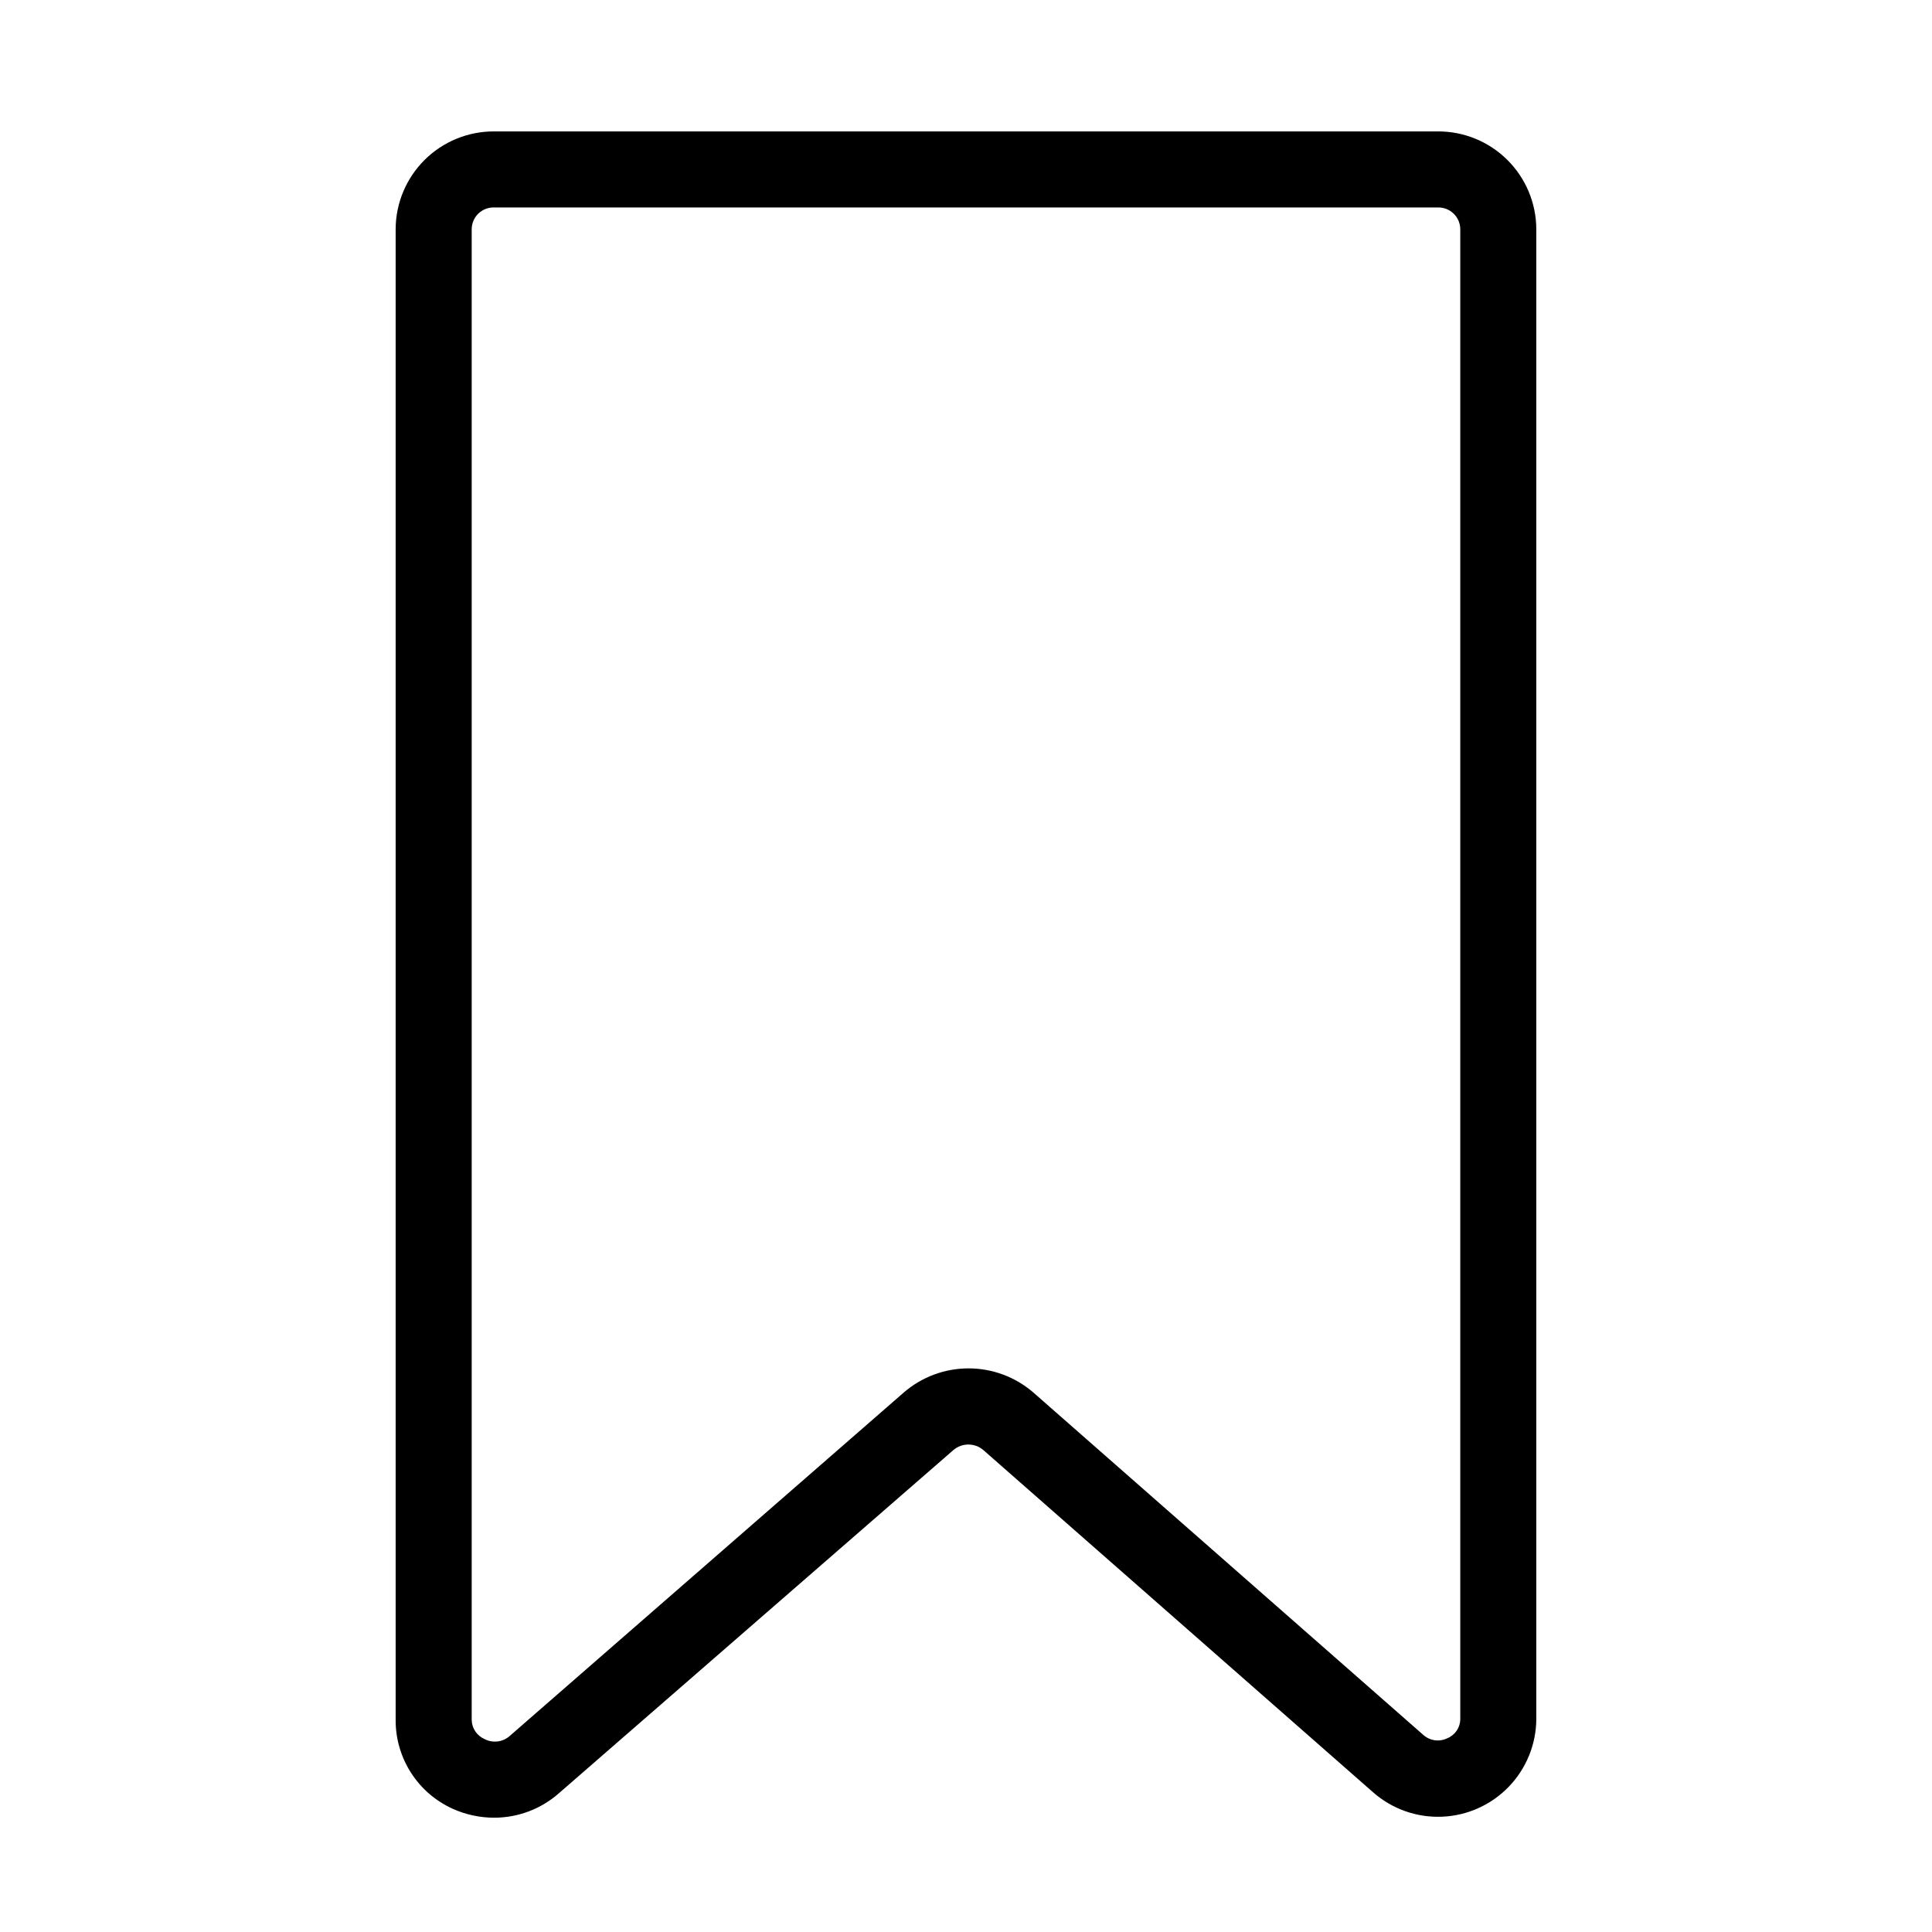
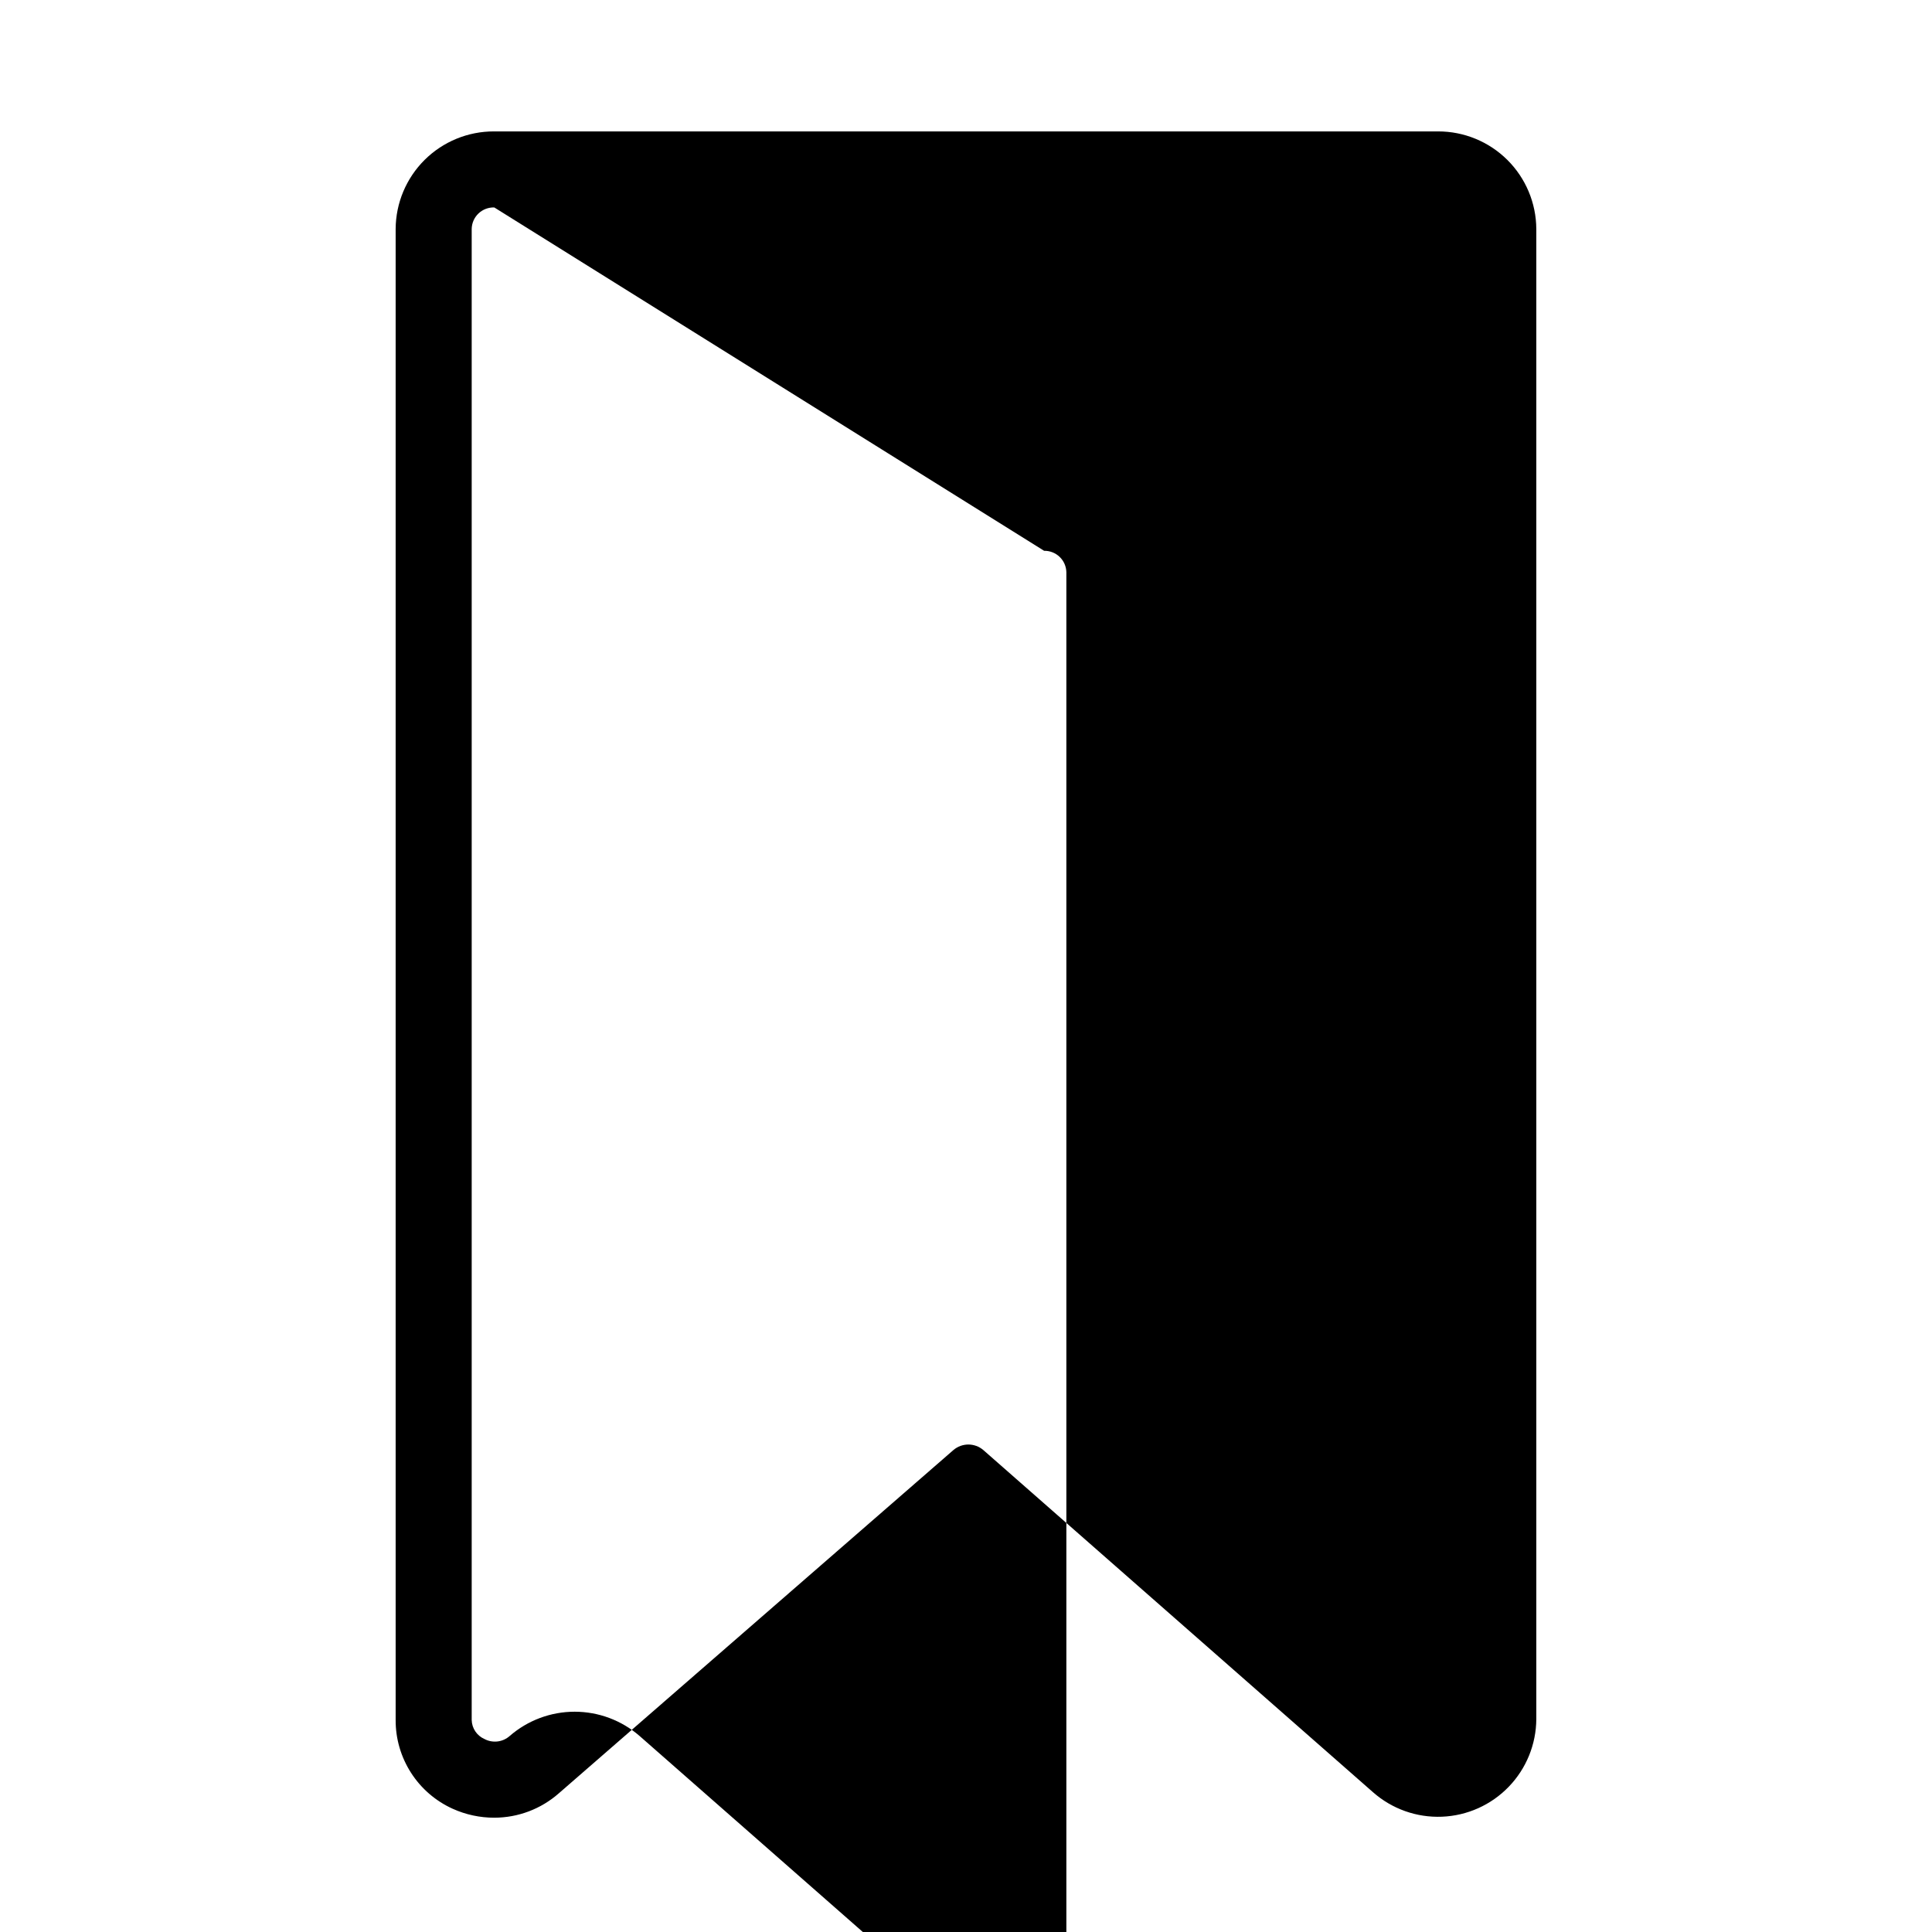
<svg xmlns="http://www.w3.org/2000/svg" fill="#000000" width="800px" height="800px" version="1.1" viewBox="144 144 512 512">
-   <path d="m275 625.71c-3.805 0.004-7.566-0.801-11.035-2.371-4.519-2.043-8.355-5.352-11.035-9.527-2.684-4.176-4.102-9.035-4.078-14v-395.14c0.039-6.879 2.805-13.457 7.684-18.305 4.883-4.844 11.484-7.555 18.363-7.543h250.19c6.879-0.012 13.48 2.699 18.363 7.543 4.883 4.848 7.644 11.426 7.684 18.305v394.89c-0.035 6.703-2.652 13.137-7.312 17.957-4.656 4.824-10.992 7.664-17.691 7.93-6.699 0.27-13.246-2.055-18.273-6.492l-103.28-90.688v0.004c-2.277-1.945-5.629-1.945-7.91 0l-104.59 90.988c-4.723 4.148-10.793 6.441-17.078 6.449zm0-426.73v-0.004c-1.555-0.051-3.066 0.52-4.191 1.59-1.129 1.07-1.777 2.551-1.805 4.106v395.14c0.051 2.195 1.367 4.16 3.375 5.039 2.184 1.164 4.859 0.84 6.703-0.805l104.39-90.988c4.773-4.144 10.883-6.426 17.207-6.426 6.32 0 12.43 2.281 17.203 6.426l103.28 90.688v-0.004c1.746 1.59 4.281 1.949 6.398 0.906 2.055-0.832 3.406-2.82 3.426-5.035v-394.94c-0.027-1.535-0.66-3-1.766-4.066-1.105-1.07-2.59-1.652-4.129-1.629z" />
+   <path d="m275 625.71c-3.805 0.004-7.566-0.801-11.035-2.371-4.519-2.043-8.355-5.352-11.035-9.527-2.684-4.176-4.102-9.035-4.078-14v-395.14c0.039-6.879 2.805-13.457 7.684-18.305 4.883-4.844 11.484-7.555 18.363-7.543h250.19c6.879-0.012 13.48 2.699 18.363 7.543 4.883 4.848 7.644 11.426 7.684 18.305v394.89c-0.035 6.703-2.652 13.137-7.312 17.957-4.656 4.824-10.992 7.664-17.691 7.93-6.699 0.27-13.246-2.055-18.273-6.492l-103.28-90.688v0.004c-2.277-1.945-5.629-1.945-7.91 0l-104.59 90.988c-4.723 4.148-10.793 6.441-17.078 6.449zm0-426.73v-0.004c-1.555-0.051-3.066 0.52-4.191 1.59-1.129 1.07-1.777 2.551-1.805 4.106v395.14c0.051 2.195 1.367 4.16 3.375 5.039 2.184 1.164 4.859 0.84 6.703-0.805c4.773-4.144 10.883-6.426 17.207-6.426 6.32 0 12.43 2.281 17.203 6.426l103.28 90.688v-0.004c1.746 1.59 4.281 1.949 6.398 0.906 2.055-0.832 3.406-2.82 3.426-5.035v-394.94c-0.027-1.535-0.66-3-1.766-4.066-1.105-1.07-2.59-1.652-4.129-1.629z" />
</svg>